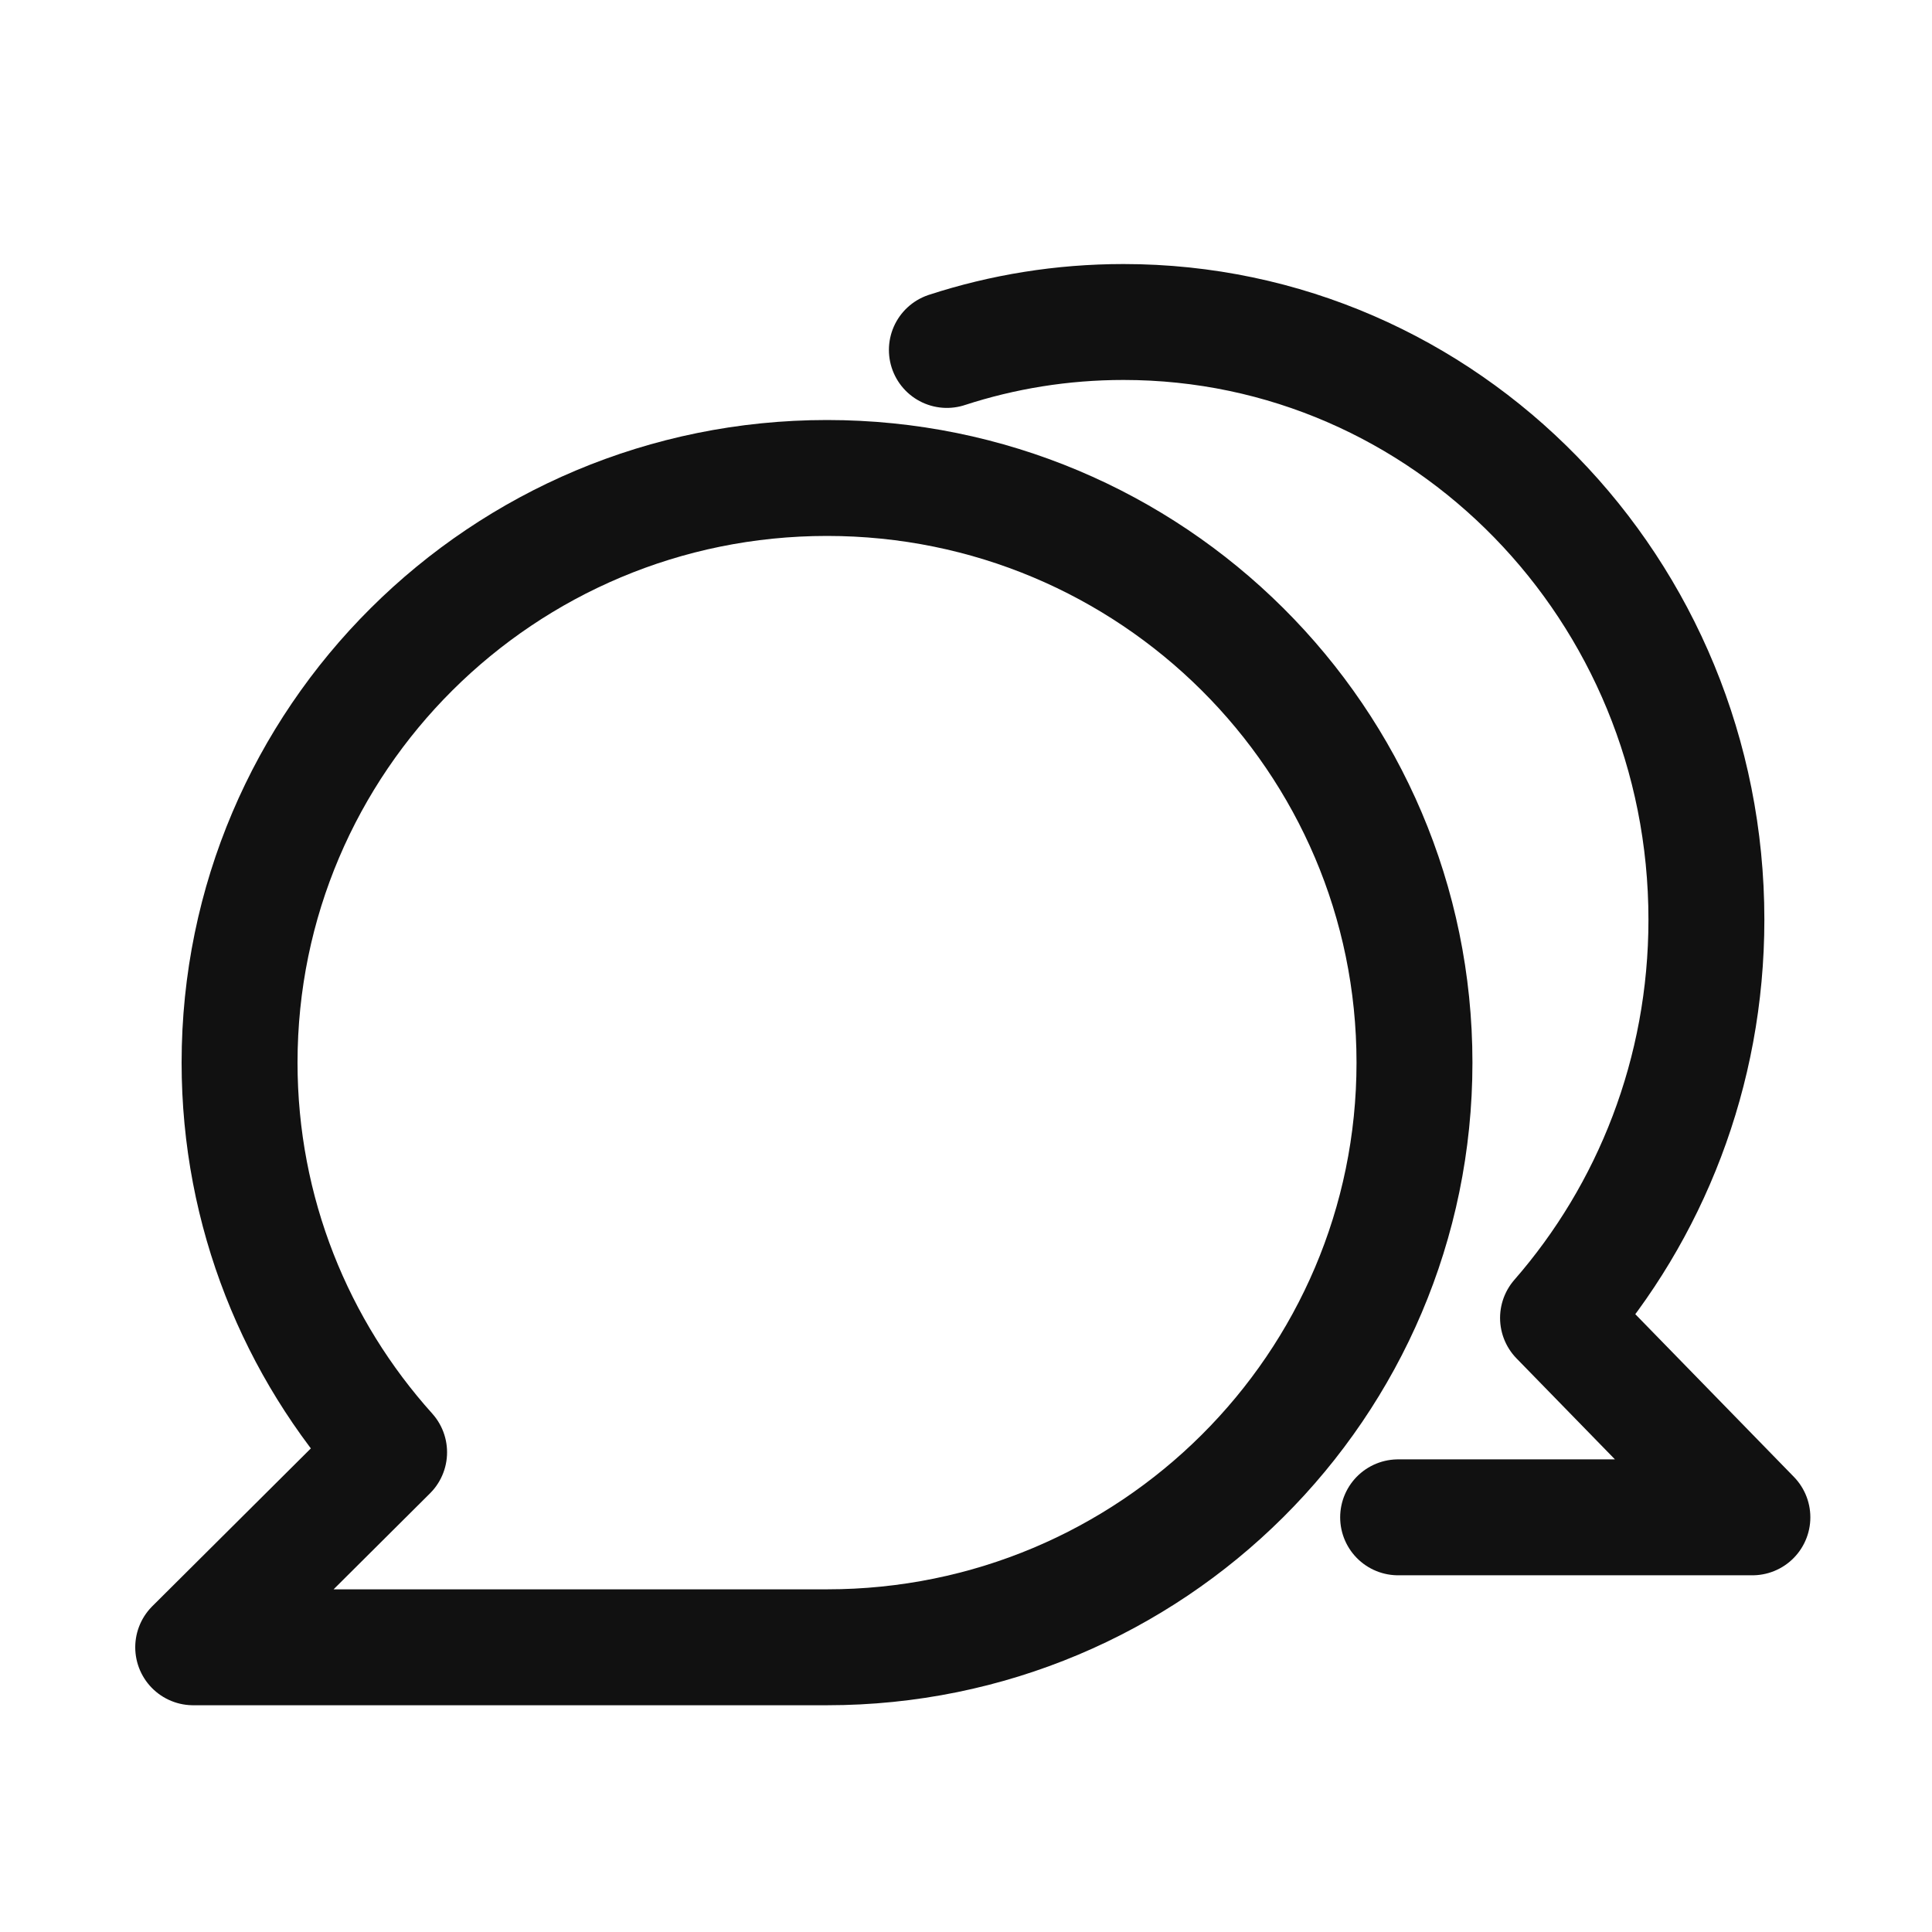
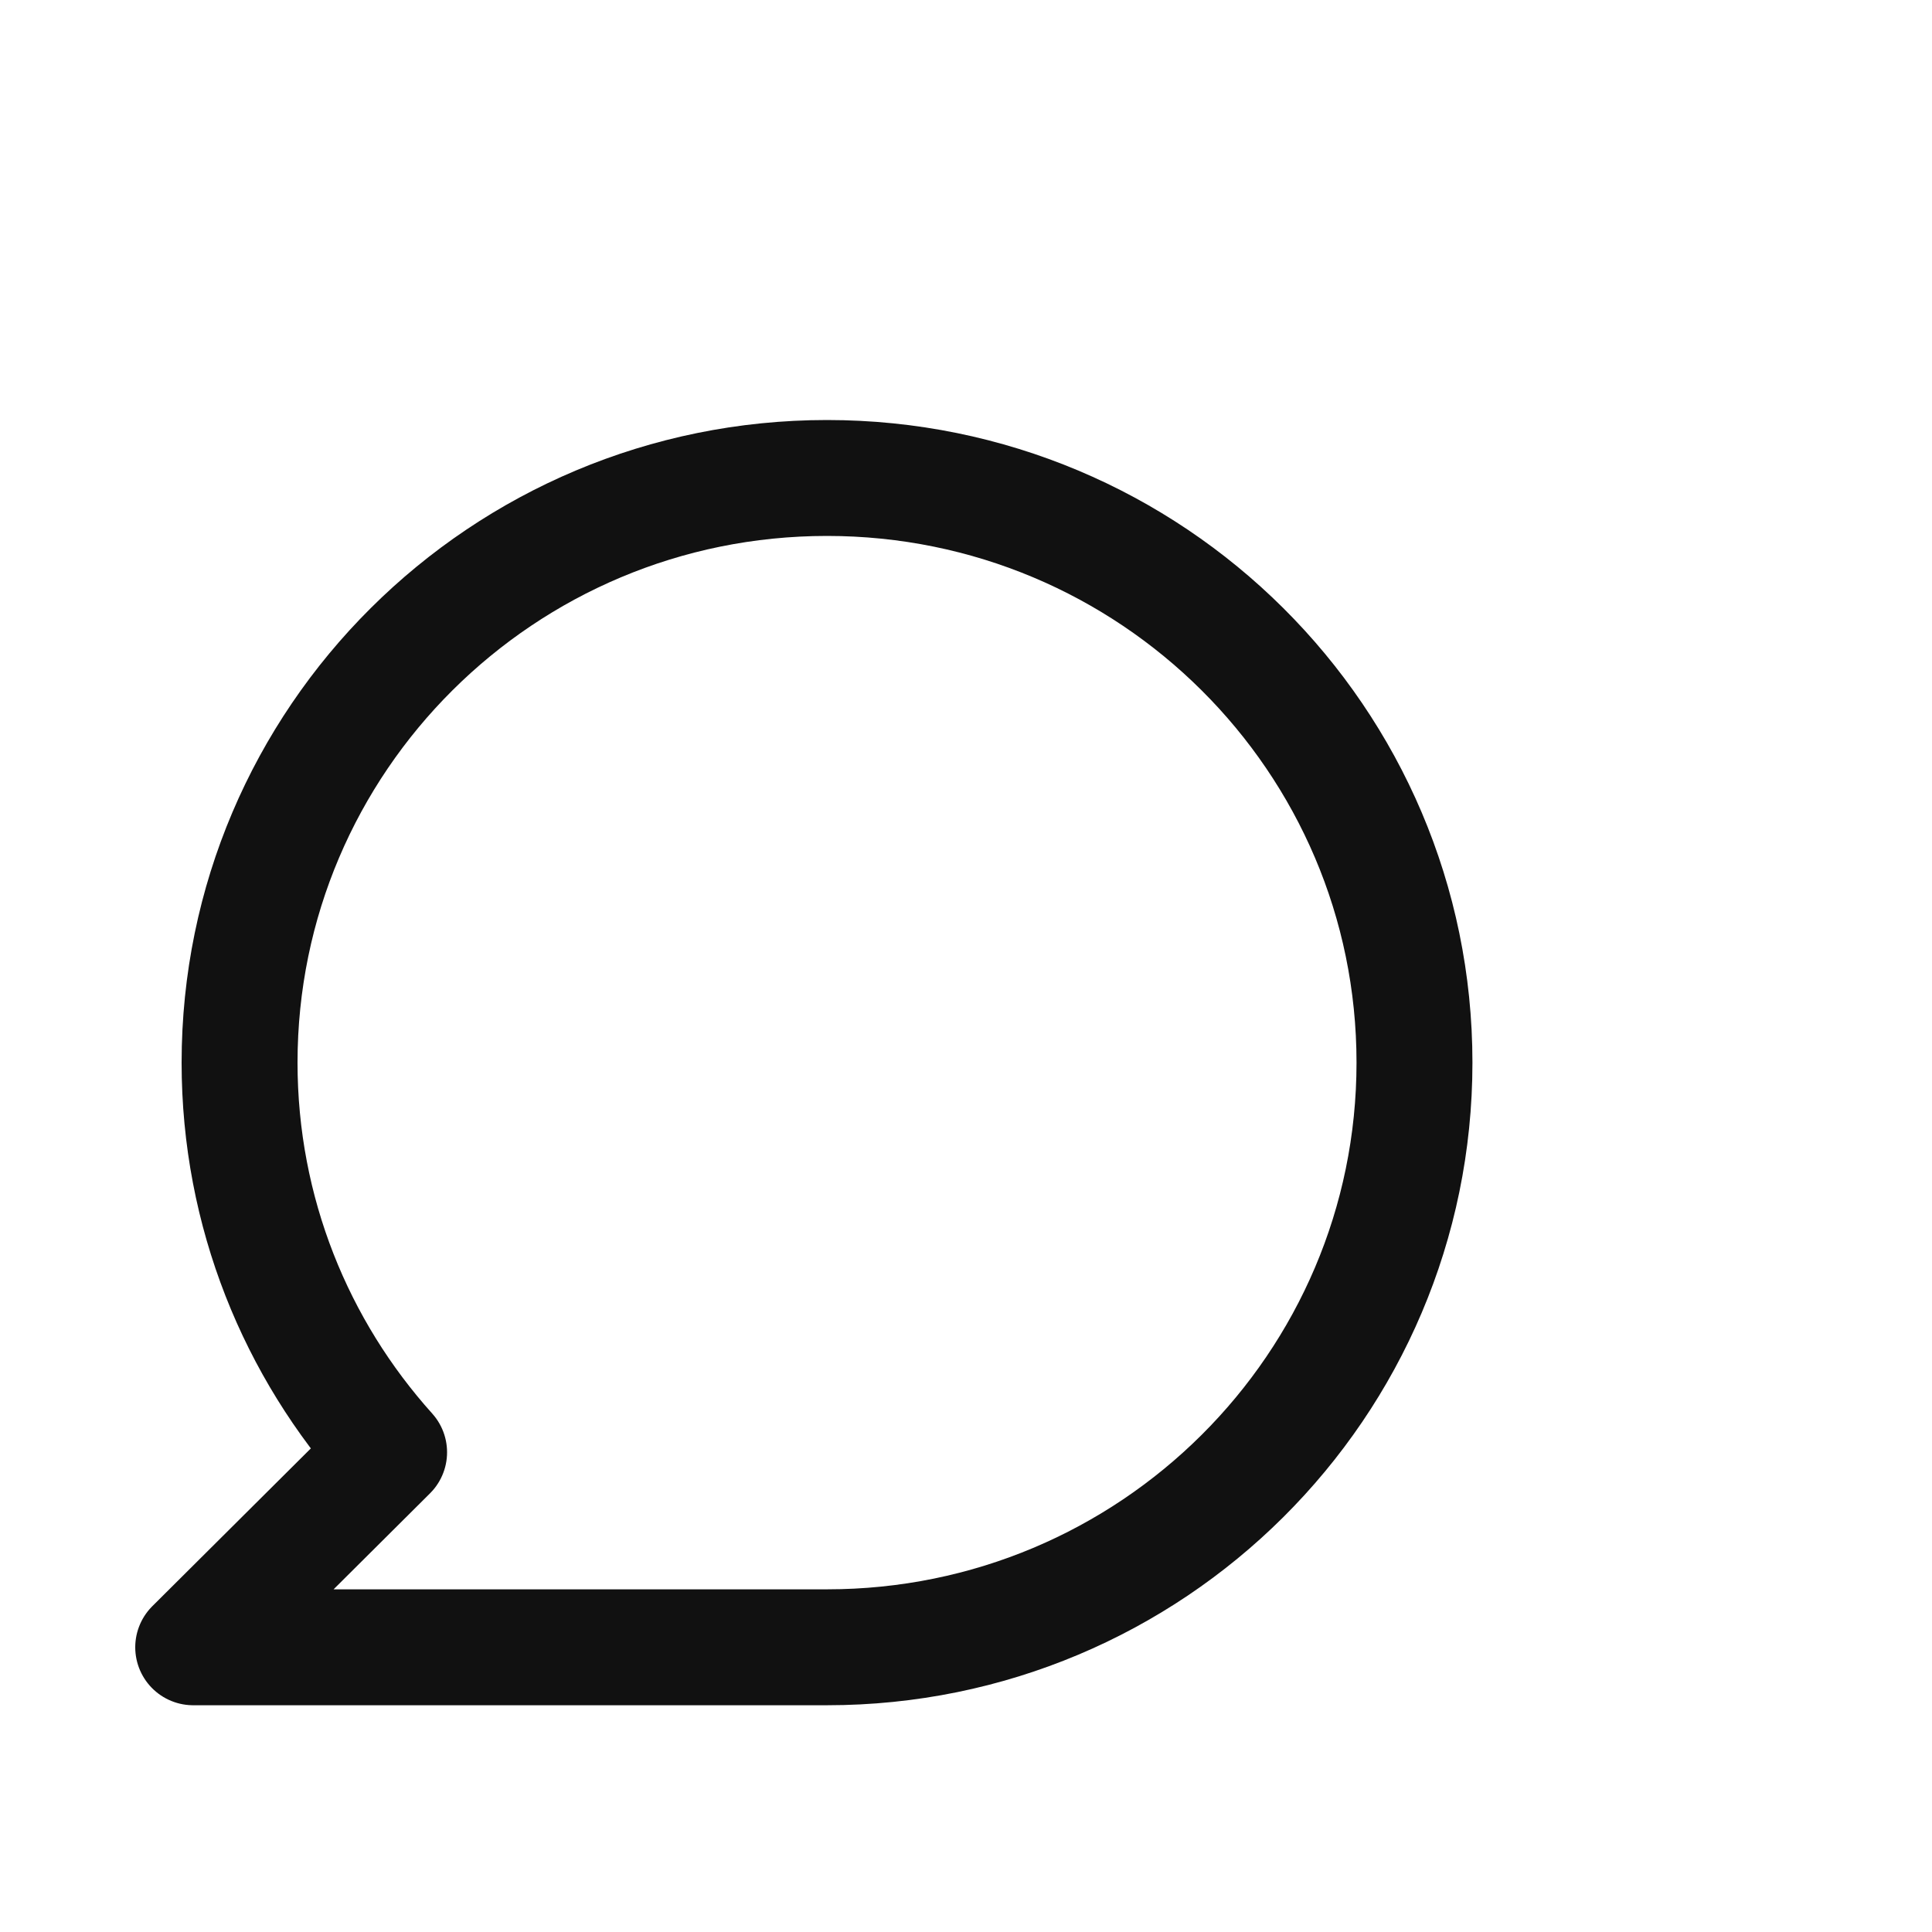
<svg xmlns="http://www.w3.org/2000/svg" width="30" height="30" viewBox="0 0 30 30" fill="none">
  <path d="M12.842 7.422C7.804 7.422 3.72 11.486 3.72 16.5C3.72 18.825 4.599 20.946 6.042 22.551L3 25.579H12.842C17.88 25.579 21.964 21.515 21.964 16.5C21.964 11.486 17.88 7.422 12.842 7.422Z" stroke="#111111" stroke-width="1.8" stroke-linejoin="round" />
-   <path d="M14.703 5.434C15.568 5.152 16.49 5 17.446 5C22.445 5 26.497 9.154 26.497 14.28C26.497 16.656 25.625 18.824 24.193 20.465L27.211 23.561H21.71" stroke="#111111" stroke-width="1.8" stroke-linecap="round" stroke-linejoin="round" />
</svg>